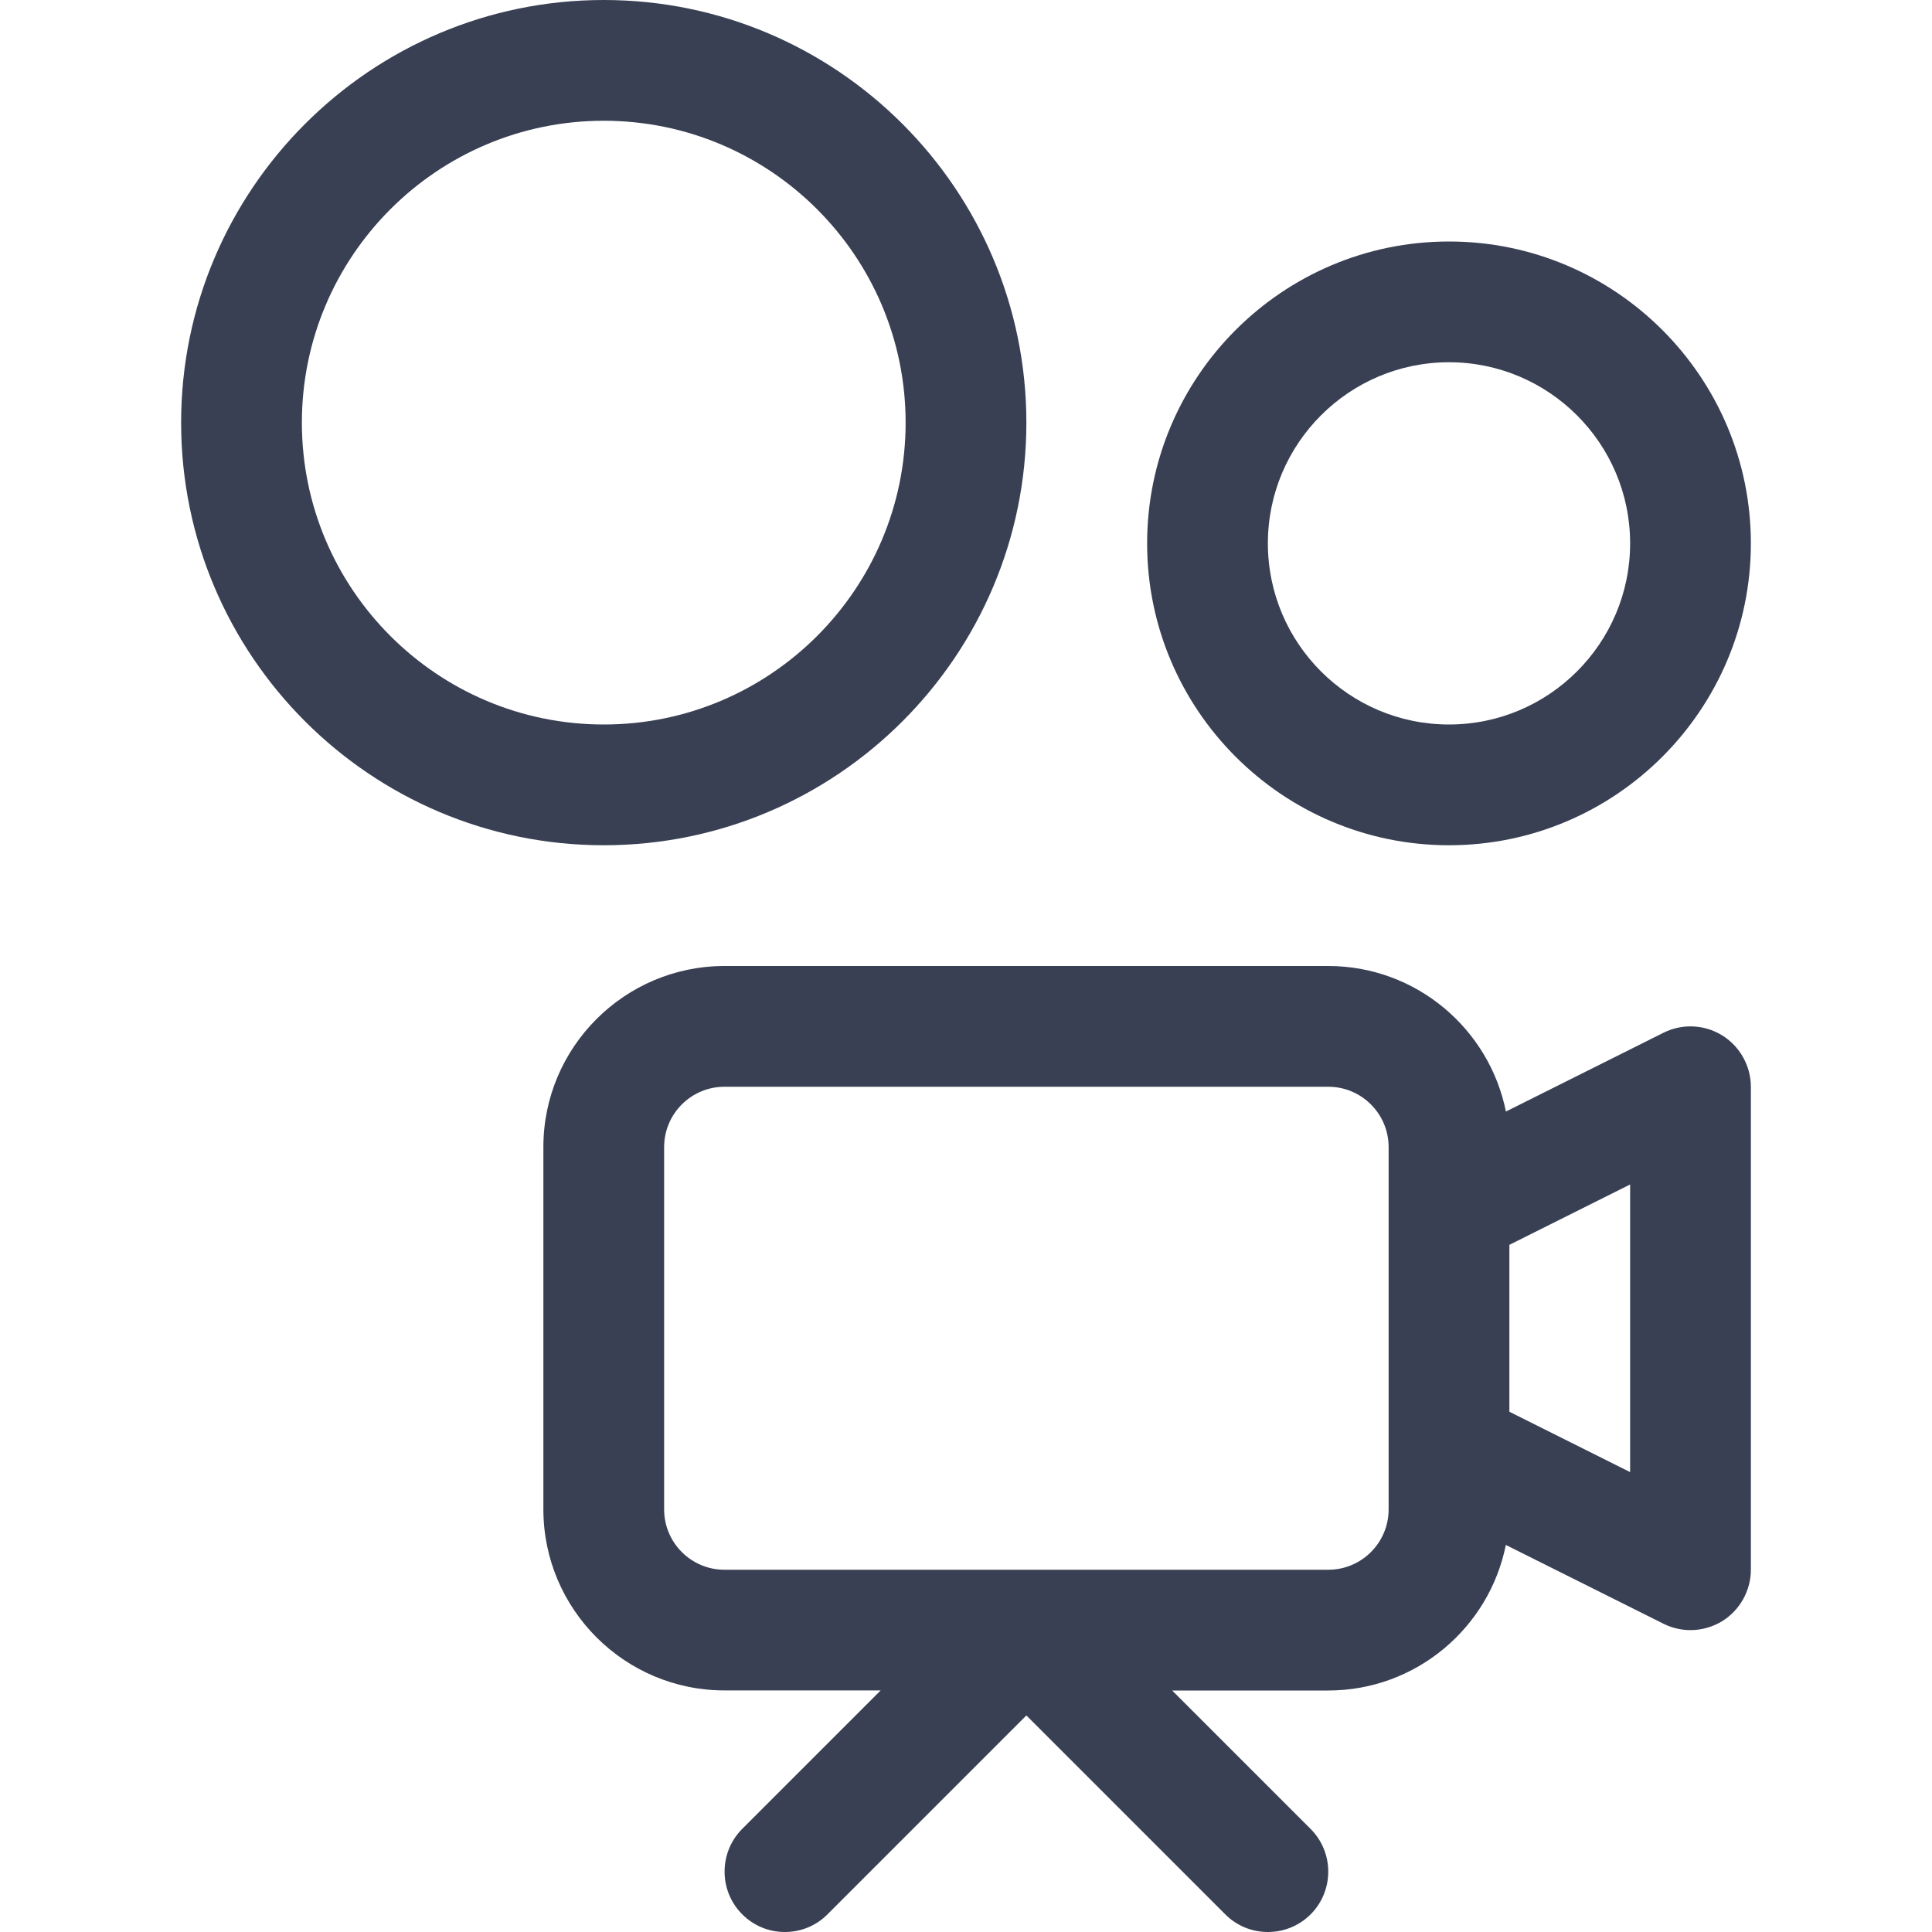
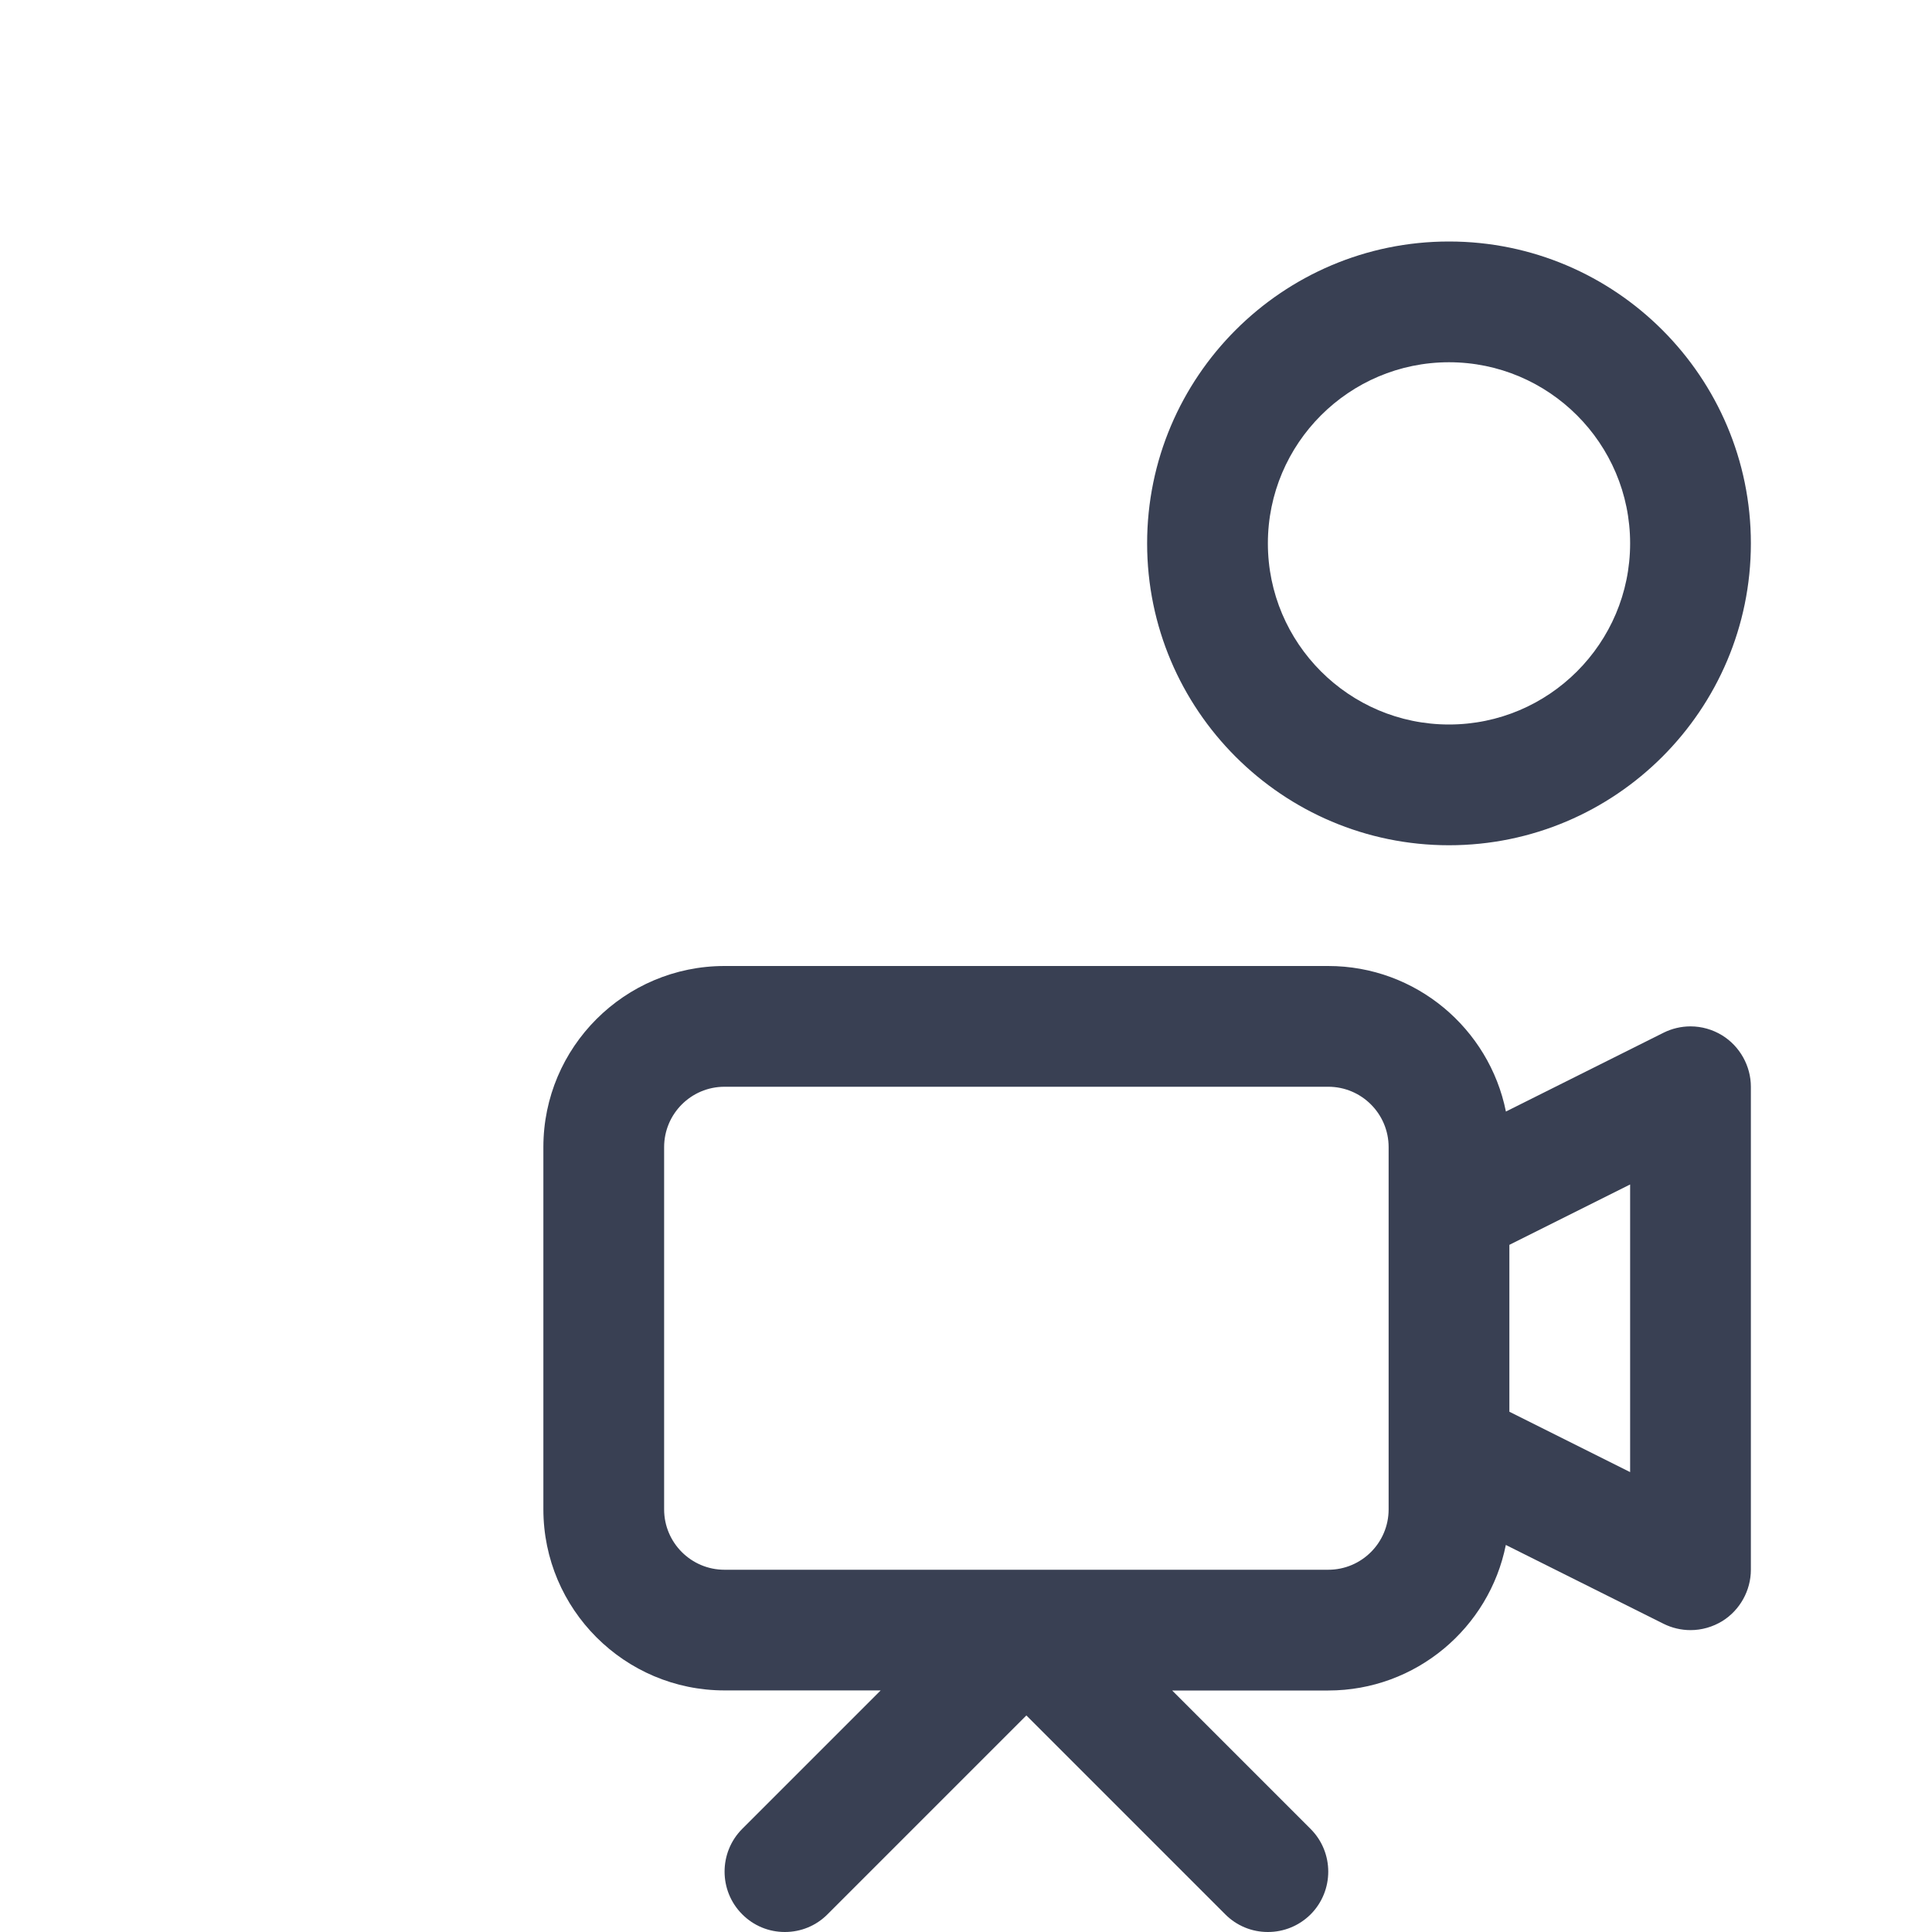
<svg xmlns="http://www.w3.org/2000/svg" role="img" viewBox="0 0 24 24" aria-labelledby="video-services video-services-desc">
  <style type="text/css">
		.dark{fill: rgba(57,64,83,1);}
		.orange{fill: rgba(211,119,40,1);}
		.blue{fill: rgba(40,116,149,1);}
		
		.purple {fill: rgba(138,81,154,1);}
		.lightGreen {fill: rgba(84,159,147,1);}
		.lightBlue {fill: rgba(0,157,220,1);}
		.brown{fill: rgba(129,52,10,1);}
		.yellow{fill: rgba(239,184,28,1);}
		
		.red{fill: rgba(188,62,49,1);}
		.green{fill: rgba(33,121,60,1);}
	</style>
  <title id="video-services">Video Production Services</title>
  <desc id="video-services-desc">An image of a video camera.</desc>
  <path class="dark" d="M15.75,24c-0.2,0-0.389-0.078-0.53-0.22l-2.47-2.47l-2.47,2.47C10.139,23.922,9.95,24,9.75,24s-0.389-0.078-0.53-0.22   c-0.292-0.292-0.292-0.768,0-1.061l1.72-1.72H9c-1.241,0-2.25-1.009-2.25-2.25v-4.5C6.75,13.009,7.759,12,9,12h7.5   c1.089,0,2,0.778,2.207,1.808l1.958-0.979c0.104-0.052,0.22-0.079,0.335-0.079c0.139,0,0.275,0.039,0.394,0.112   c0.22,0.136,0.356,0.381,0.356,0.638v6c0,0.258-0.136,0.502-0.355,0.638c-0.12,0.073-0.256,0.112-0.395,0.112   c-0.115,0-0.231-0.027-0.335-0.079l-1.959-0.979C18.5,20.222,17.589,21,16.5,21h-1.939l1.72,1.72c0.292,0.292,0.292,0.768,0,1.061   C16.139,23.922,15.95,24,15.75,24z M9,13.5c-0.414,0-0.75,0.336-0.75,0.75v4.5c0,0.414,0.336,0.75,0.75,0.75h7.5   c0.414,0,0.75-0.336,0.75-0.75v-4.5c0-0.414-0.336-0.75-0.75-0.75H9z M20.25,18.287v-3.573l-1.5,0.75v2.073L20.25,18.287z" />
-   <path class="dark" d="M7.5,10.5c-2.895,0-5.25-2.355-5.25-5.25S4.605,0,7.5,0s5.25,2.355,5.25,5.25S10.395,10.5,7.5,10.5z M7.5,1.5   c-2.068,0-3.75,1.682-3.75,3.75S5.432,9,7.5,9s3.75-1.682,3.75-3.75S9.568,1.5,7.5,1.5z" />
  <path class="dark" d="M18,10.5c-2.068,0-3.75-1.682-3.75-3.75S15.932,3,18,3s3.75,1.682,3.75,3.75S20.068,10.5,18,10.5z M18,4.5   c-1.241,0-2.25,1.009-2.25,2.25S16.759,9,18,9s2.25-1.009,2.25-2.25S19.241,4.5,18,4.5z" />
</svg>